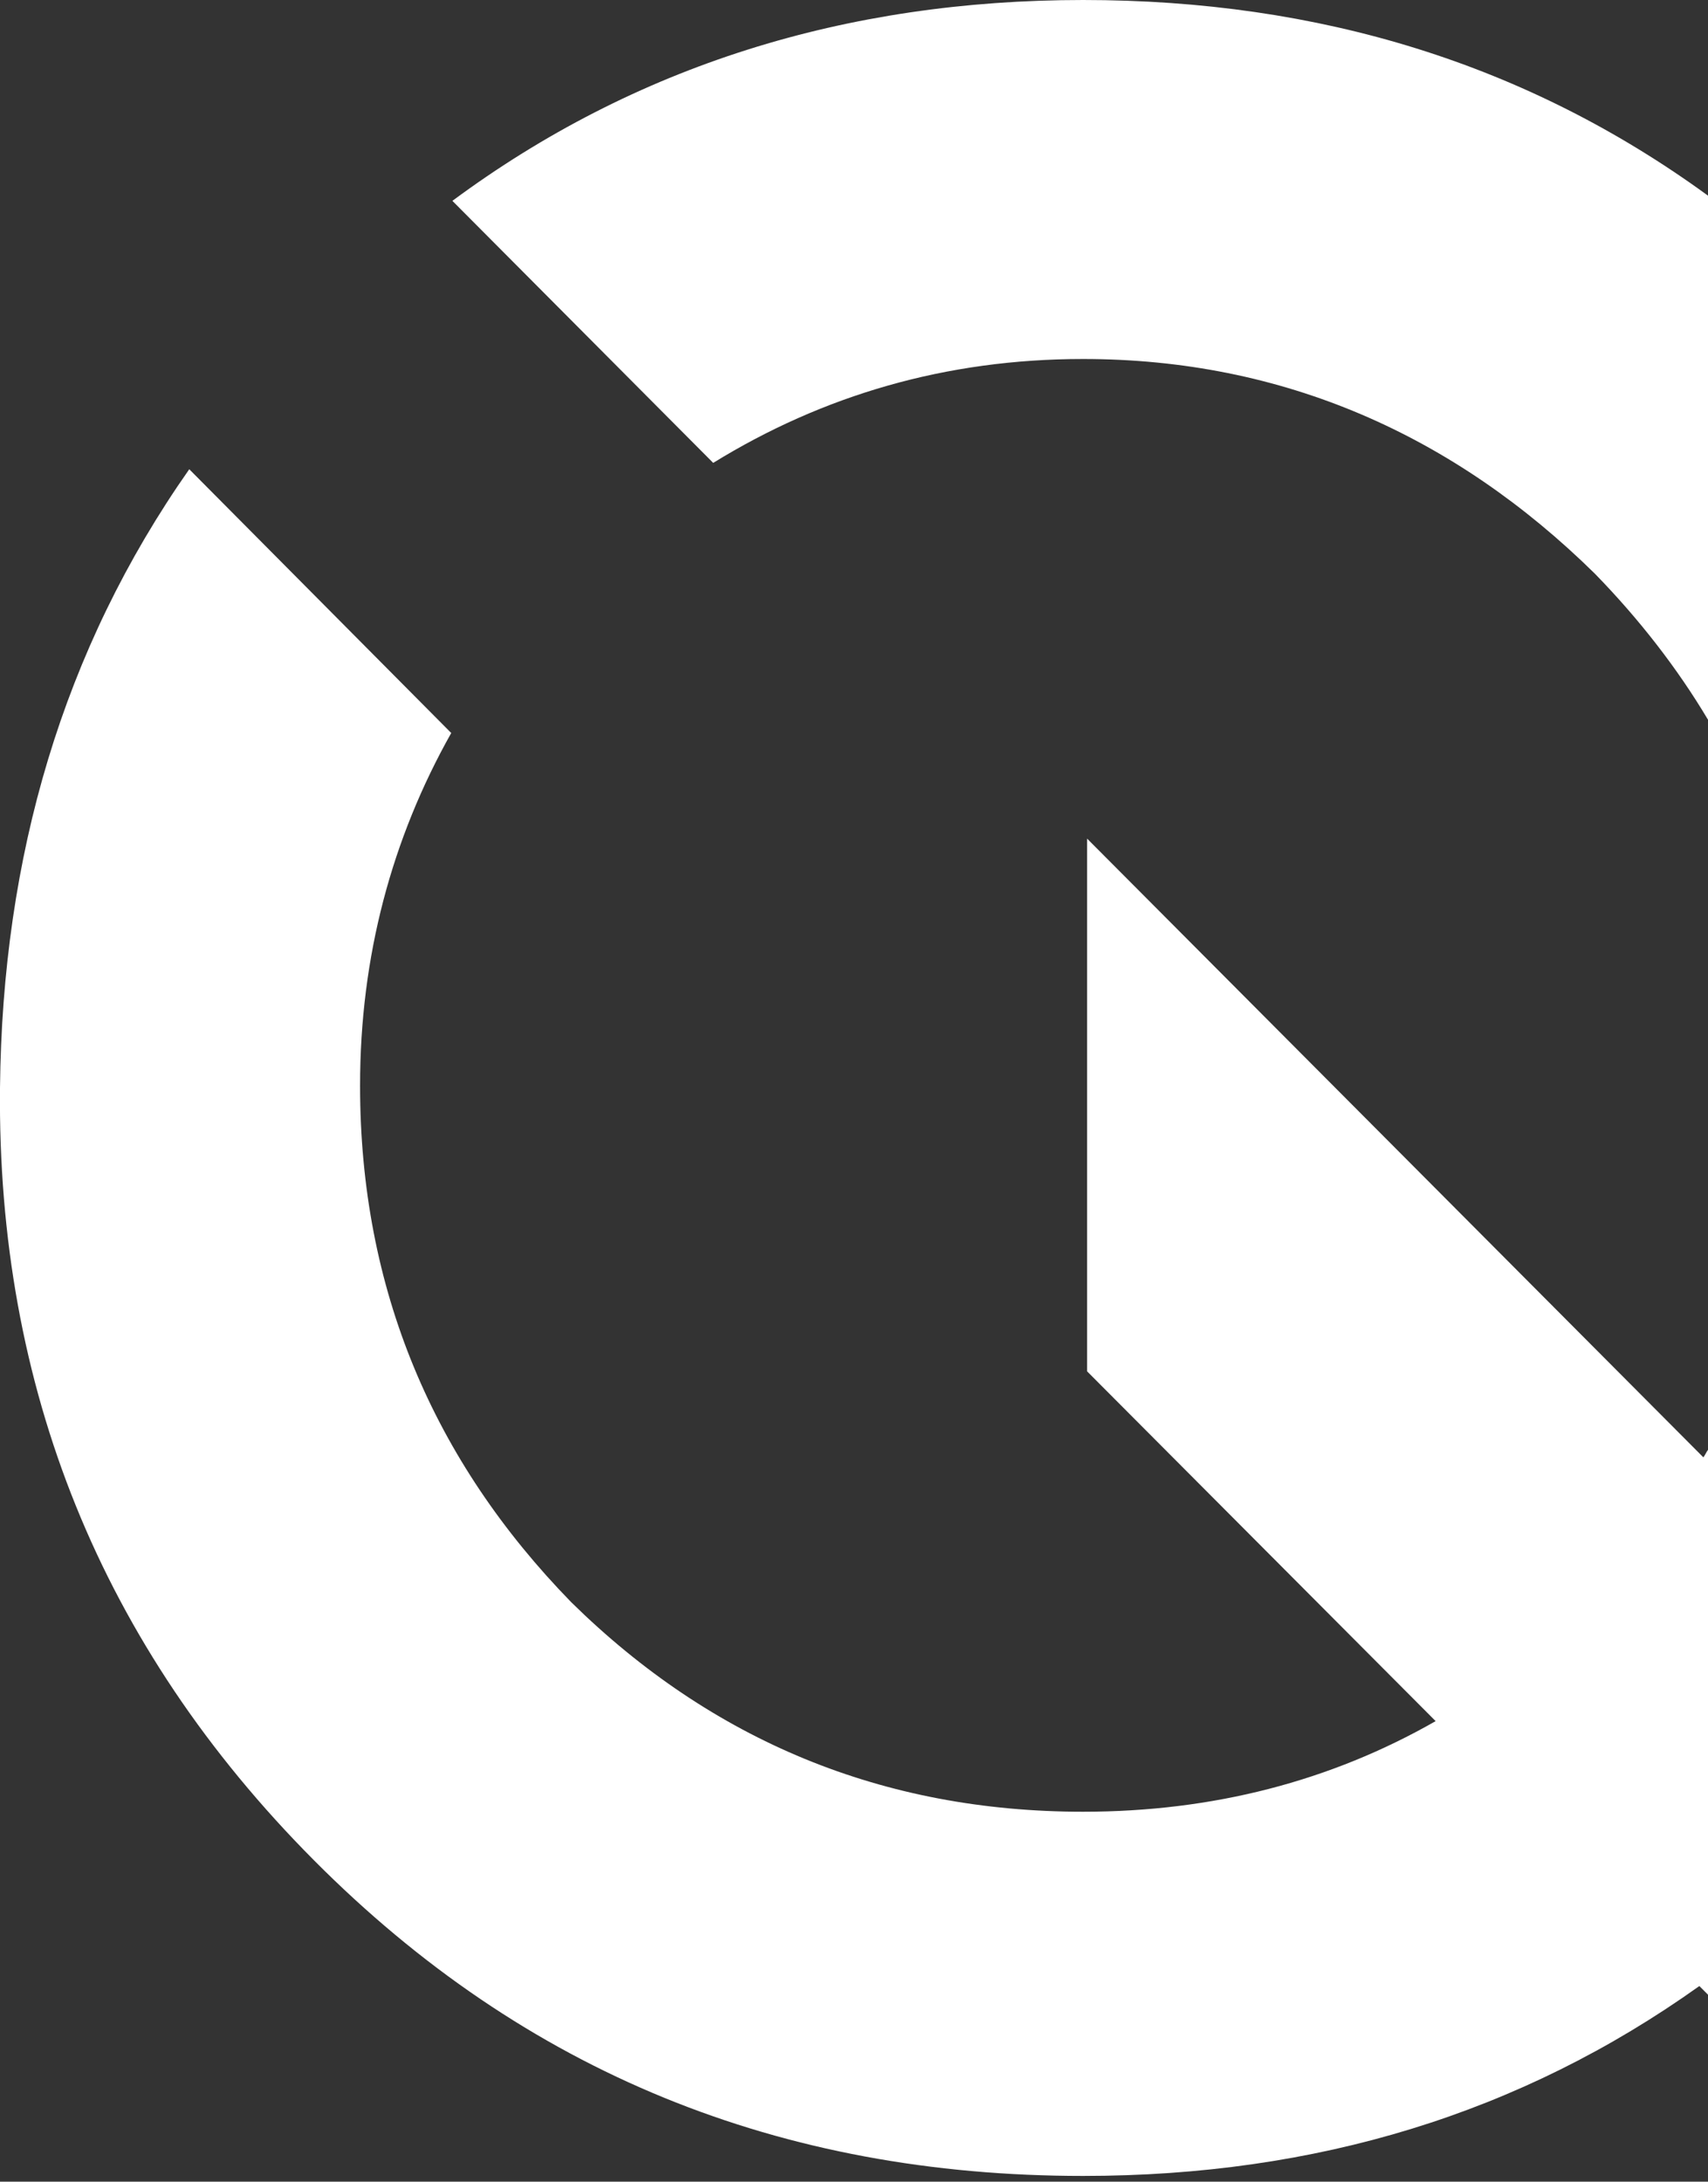
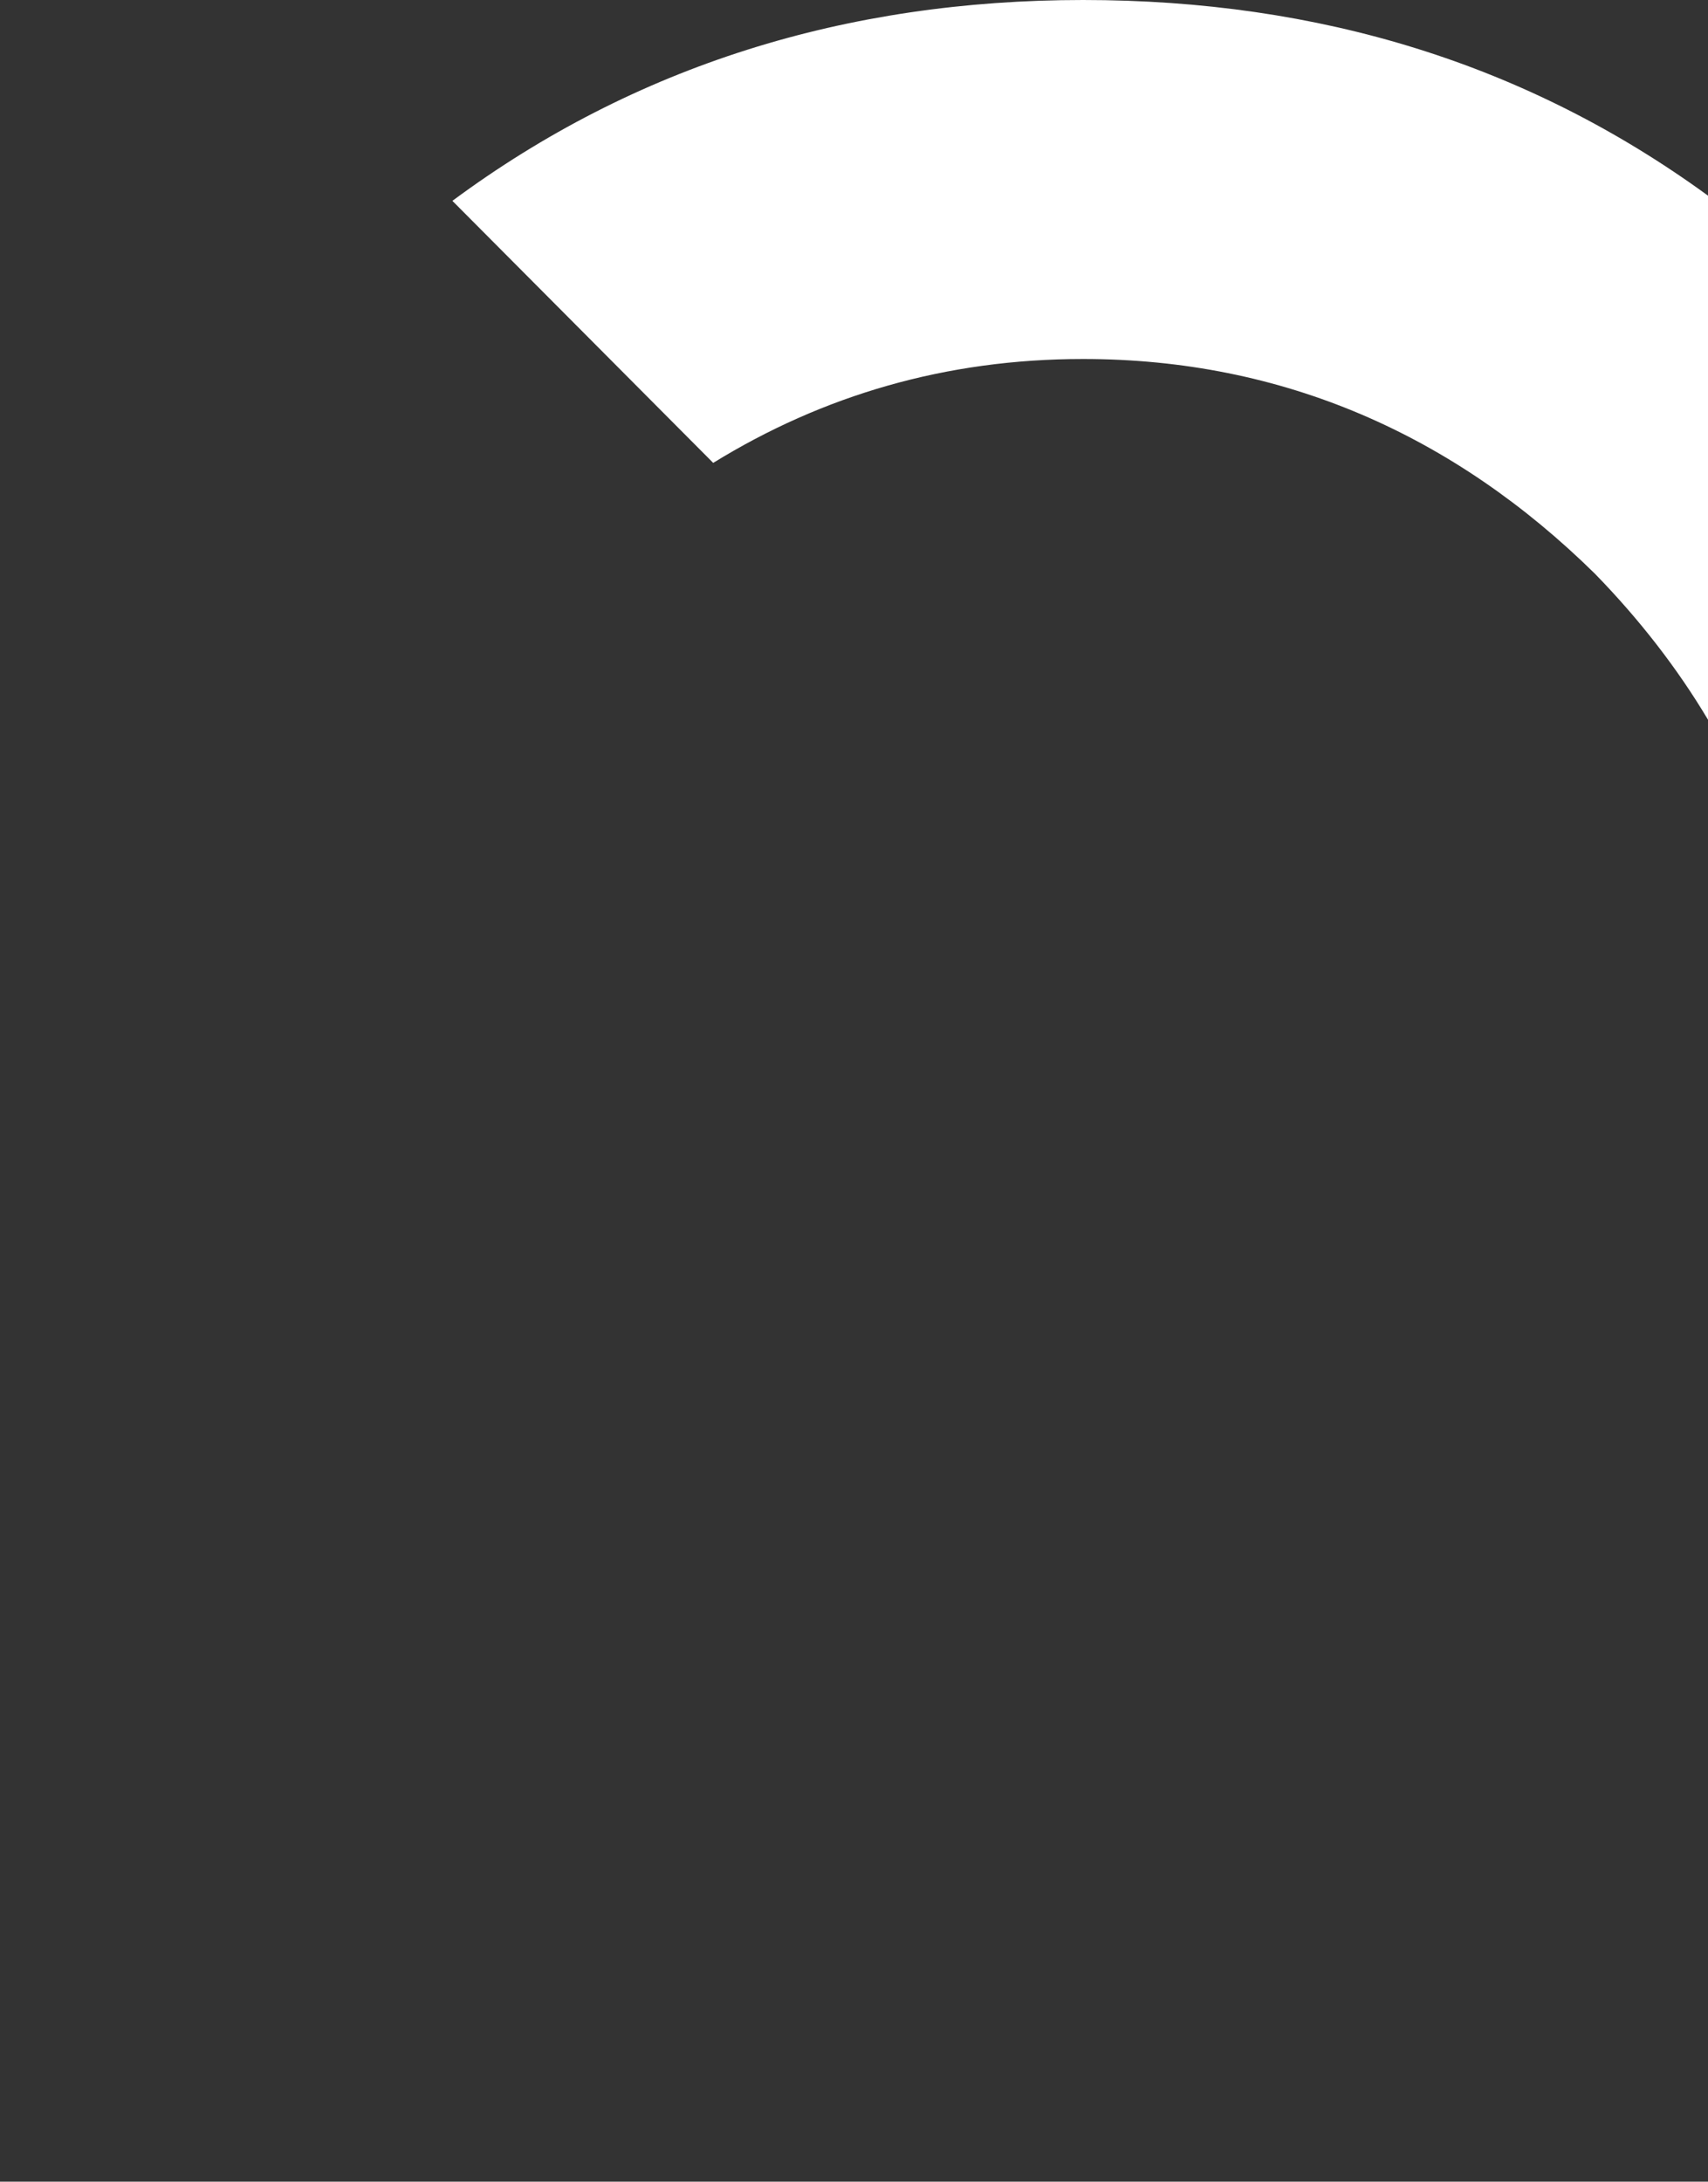
<svg xmlns="http://www.w3.org/2000/svg" version="1.1" id="Layer_1" x="0px" y="0px" viewBox="0 0 296 378" style="enable-background:new 0 0 296 378;" xml:space="preserve">
  <rect x="0" y="0" width="296" height="378" fill="#333333" stroke="none" />
  <g>
    <path style="fill:#FFFFFF;" d="M187.7,62.2c34.7,0,64.3,13.2,88.7,37.2c7.7,7.9,14.3,16.4,19.6,25.3V33.9   C264.7,11.1,228.7,0,187.7,0c-41.1,0-77.7,11.4-109.3,34.8l45.2,45.4C142.6,68.5,163.9,62.2,187.7,62.2z" />
-     <path style="fill:#FFFFFF;" d="M296,251.2c-0.3,0.4-0.5,0.9-0.8,1.3L188.4,145.3v92.3l60.4,60.6c-18.2,10.4-38.6,15.7-61.1,15.7   c-34.7,0-64.3-12.3-88.7-36.3c-23.9-24.5-36.6-54.2-36.6-89.5c0-22.4,5.5-42.8,15.8-61.1L32.8,81.3C10.9,112.5,0.4,148.4,0,188.5   c-0.5,51.8,17.4,96.6,54.4,133.8C91,359.1,135.2,377,187.7,377c40.4,0,75.8-10.8,106.8-32.9l1.5,1.5V251.2z" />
  </g>
</svg>